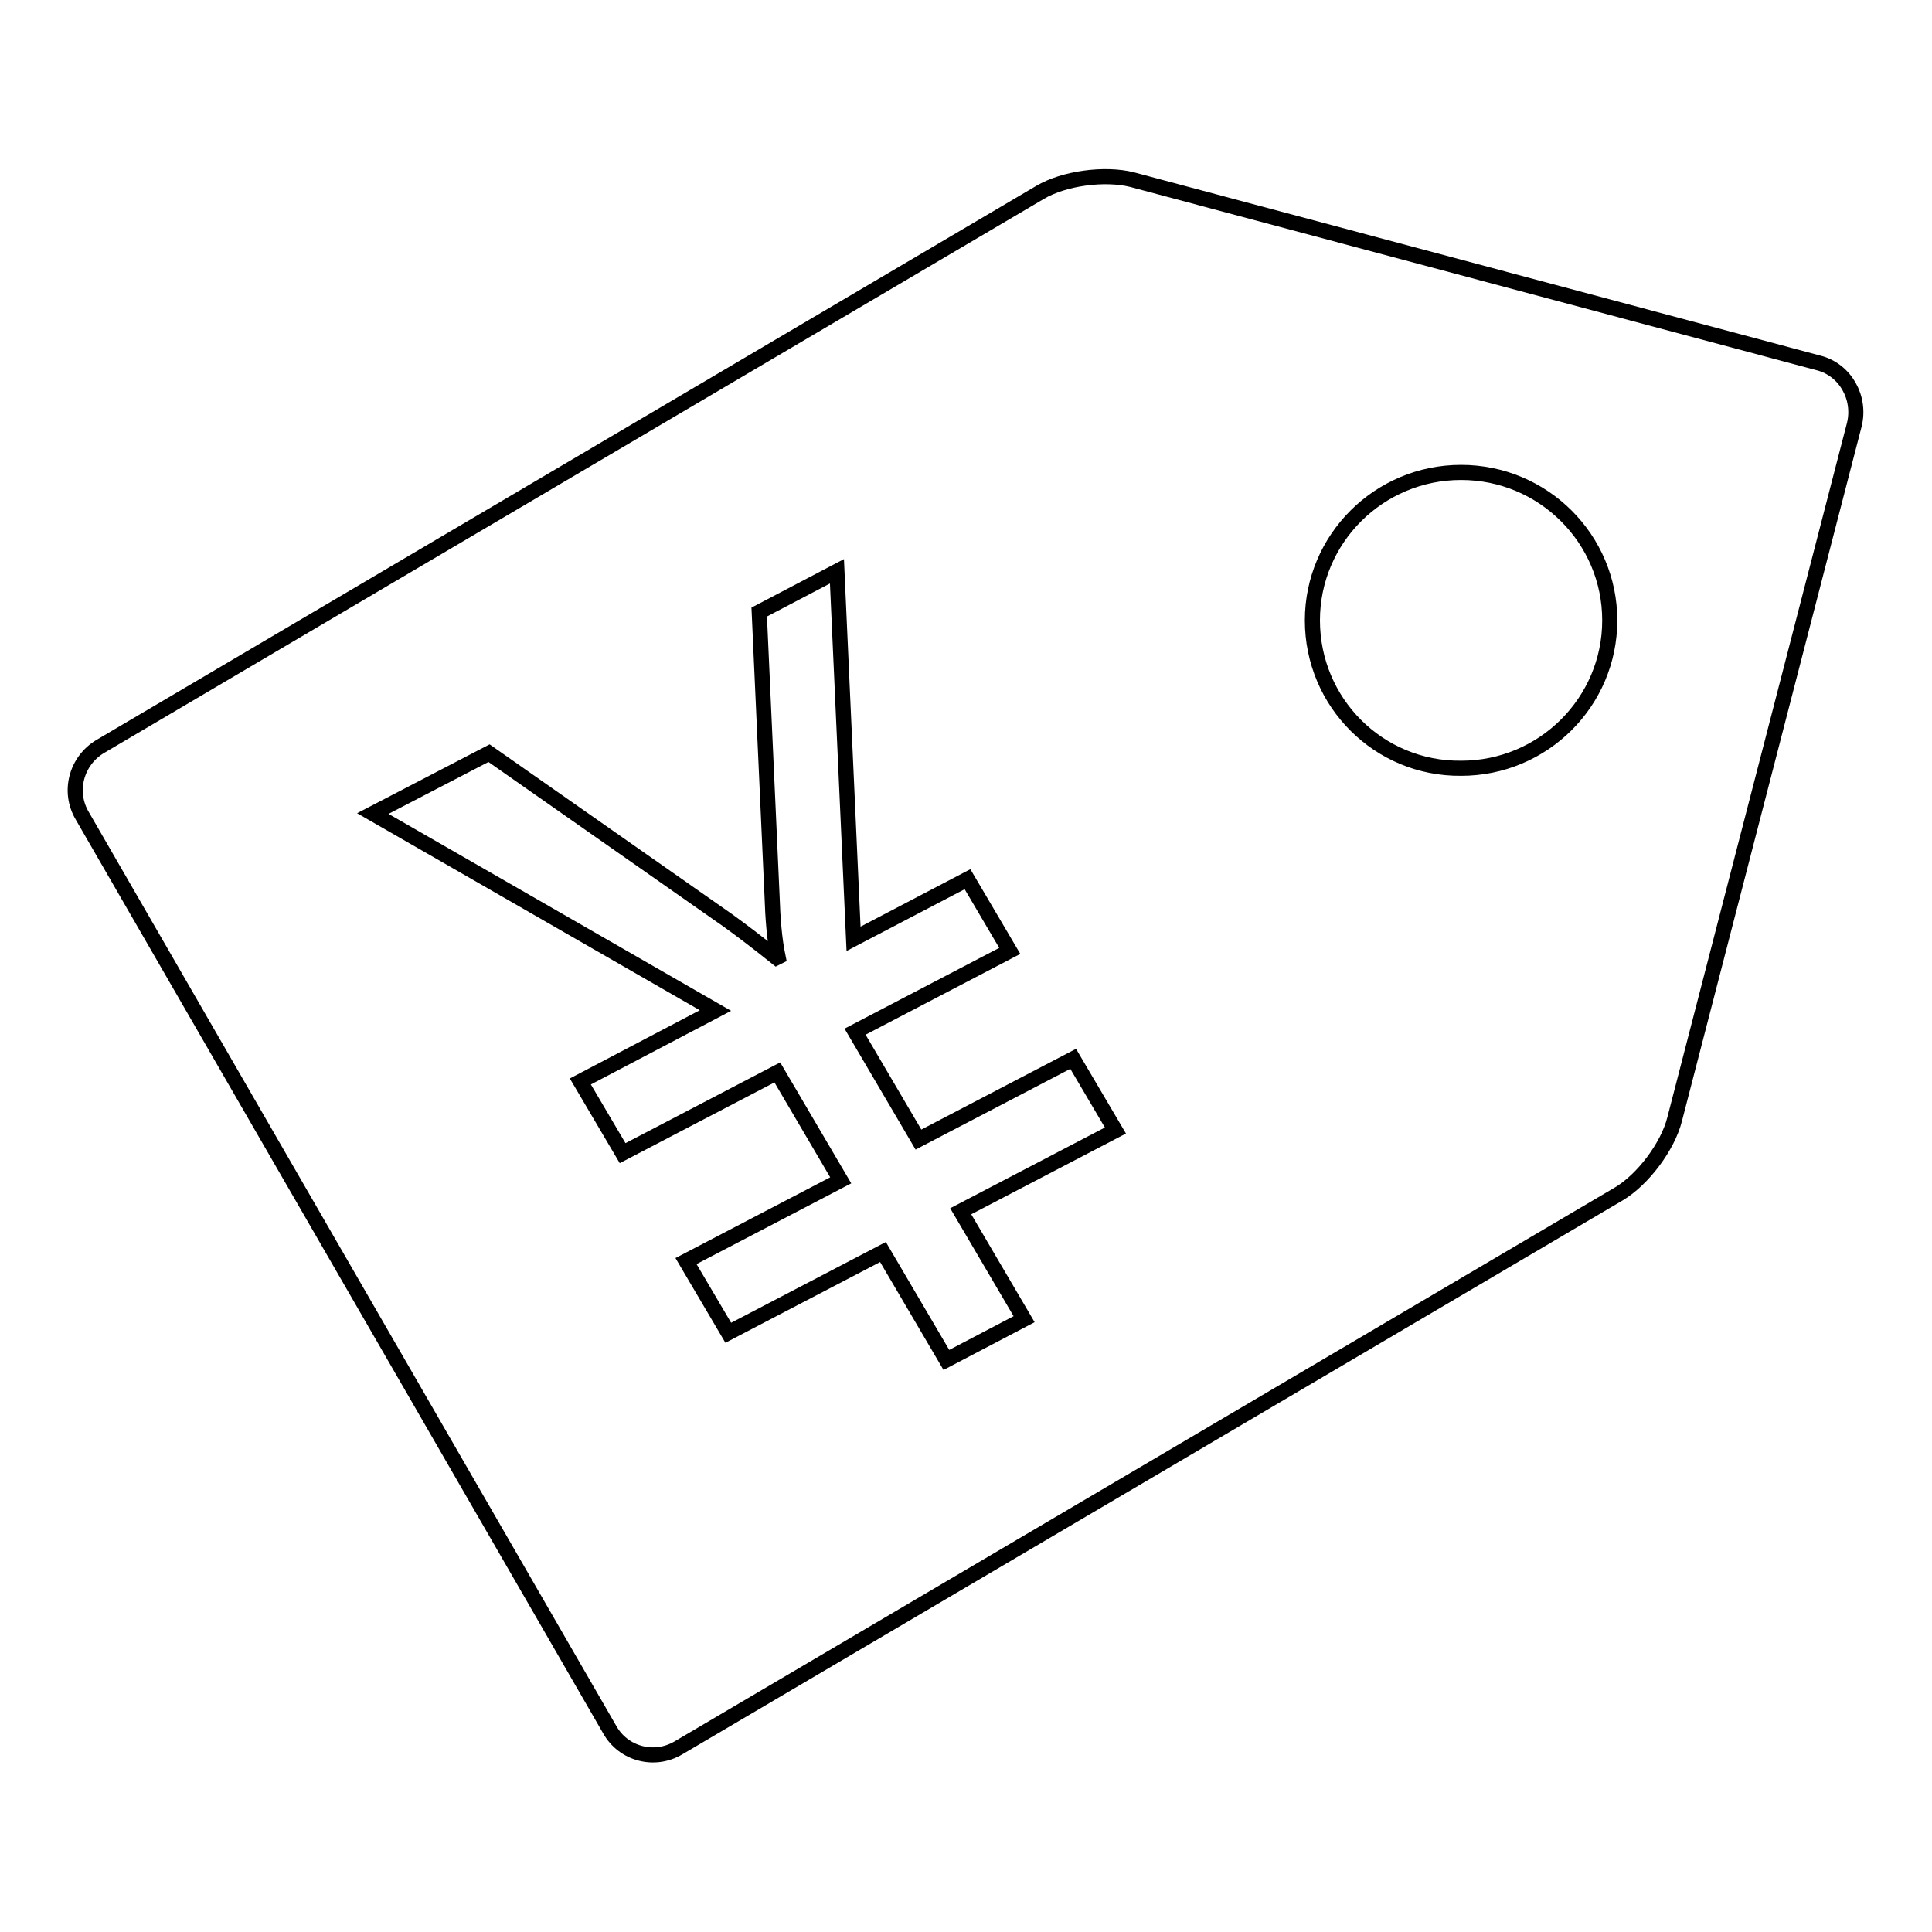
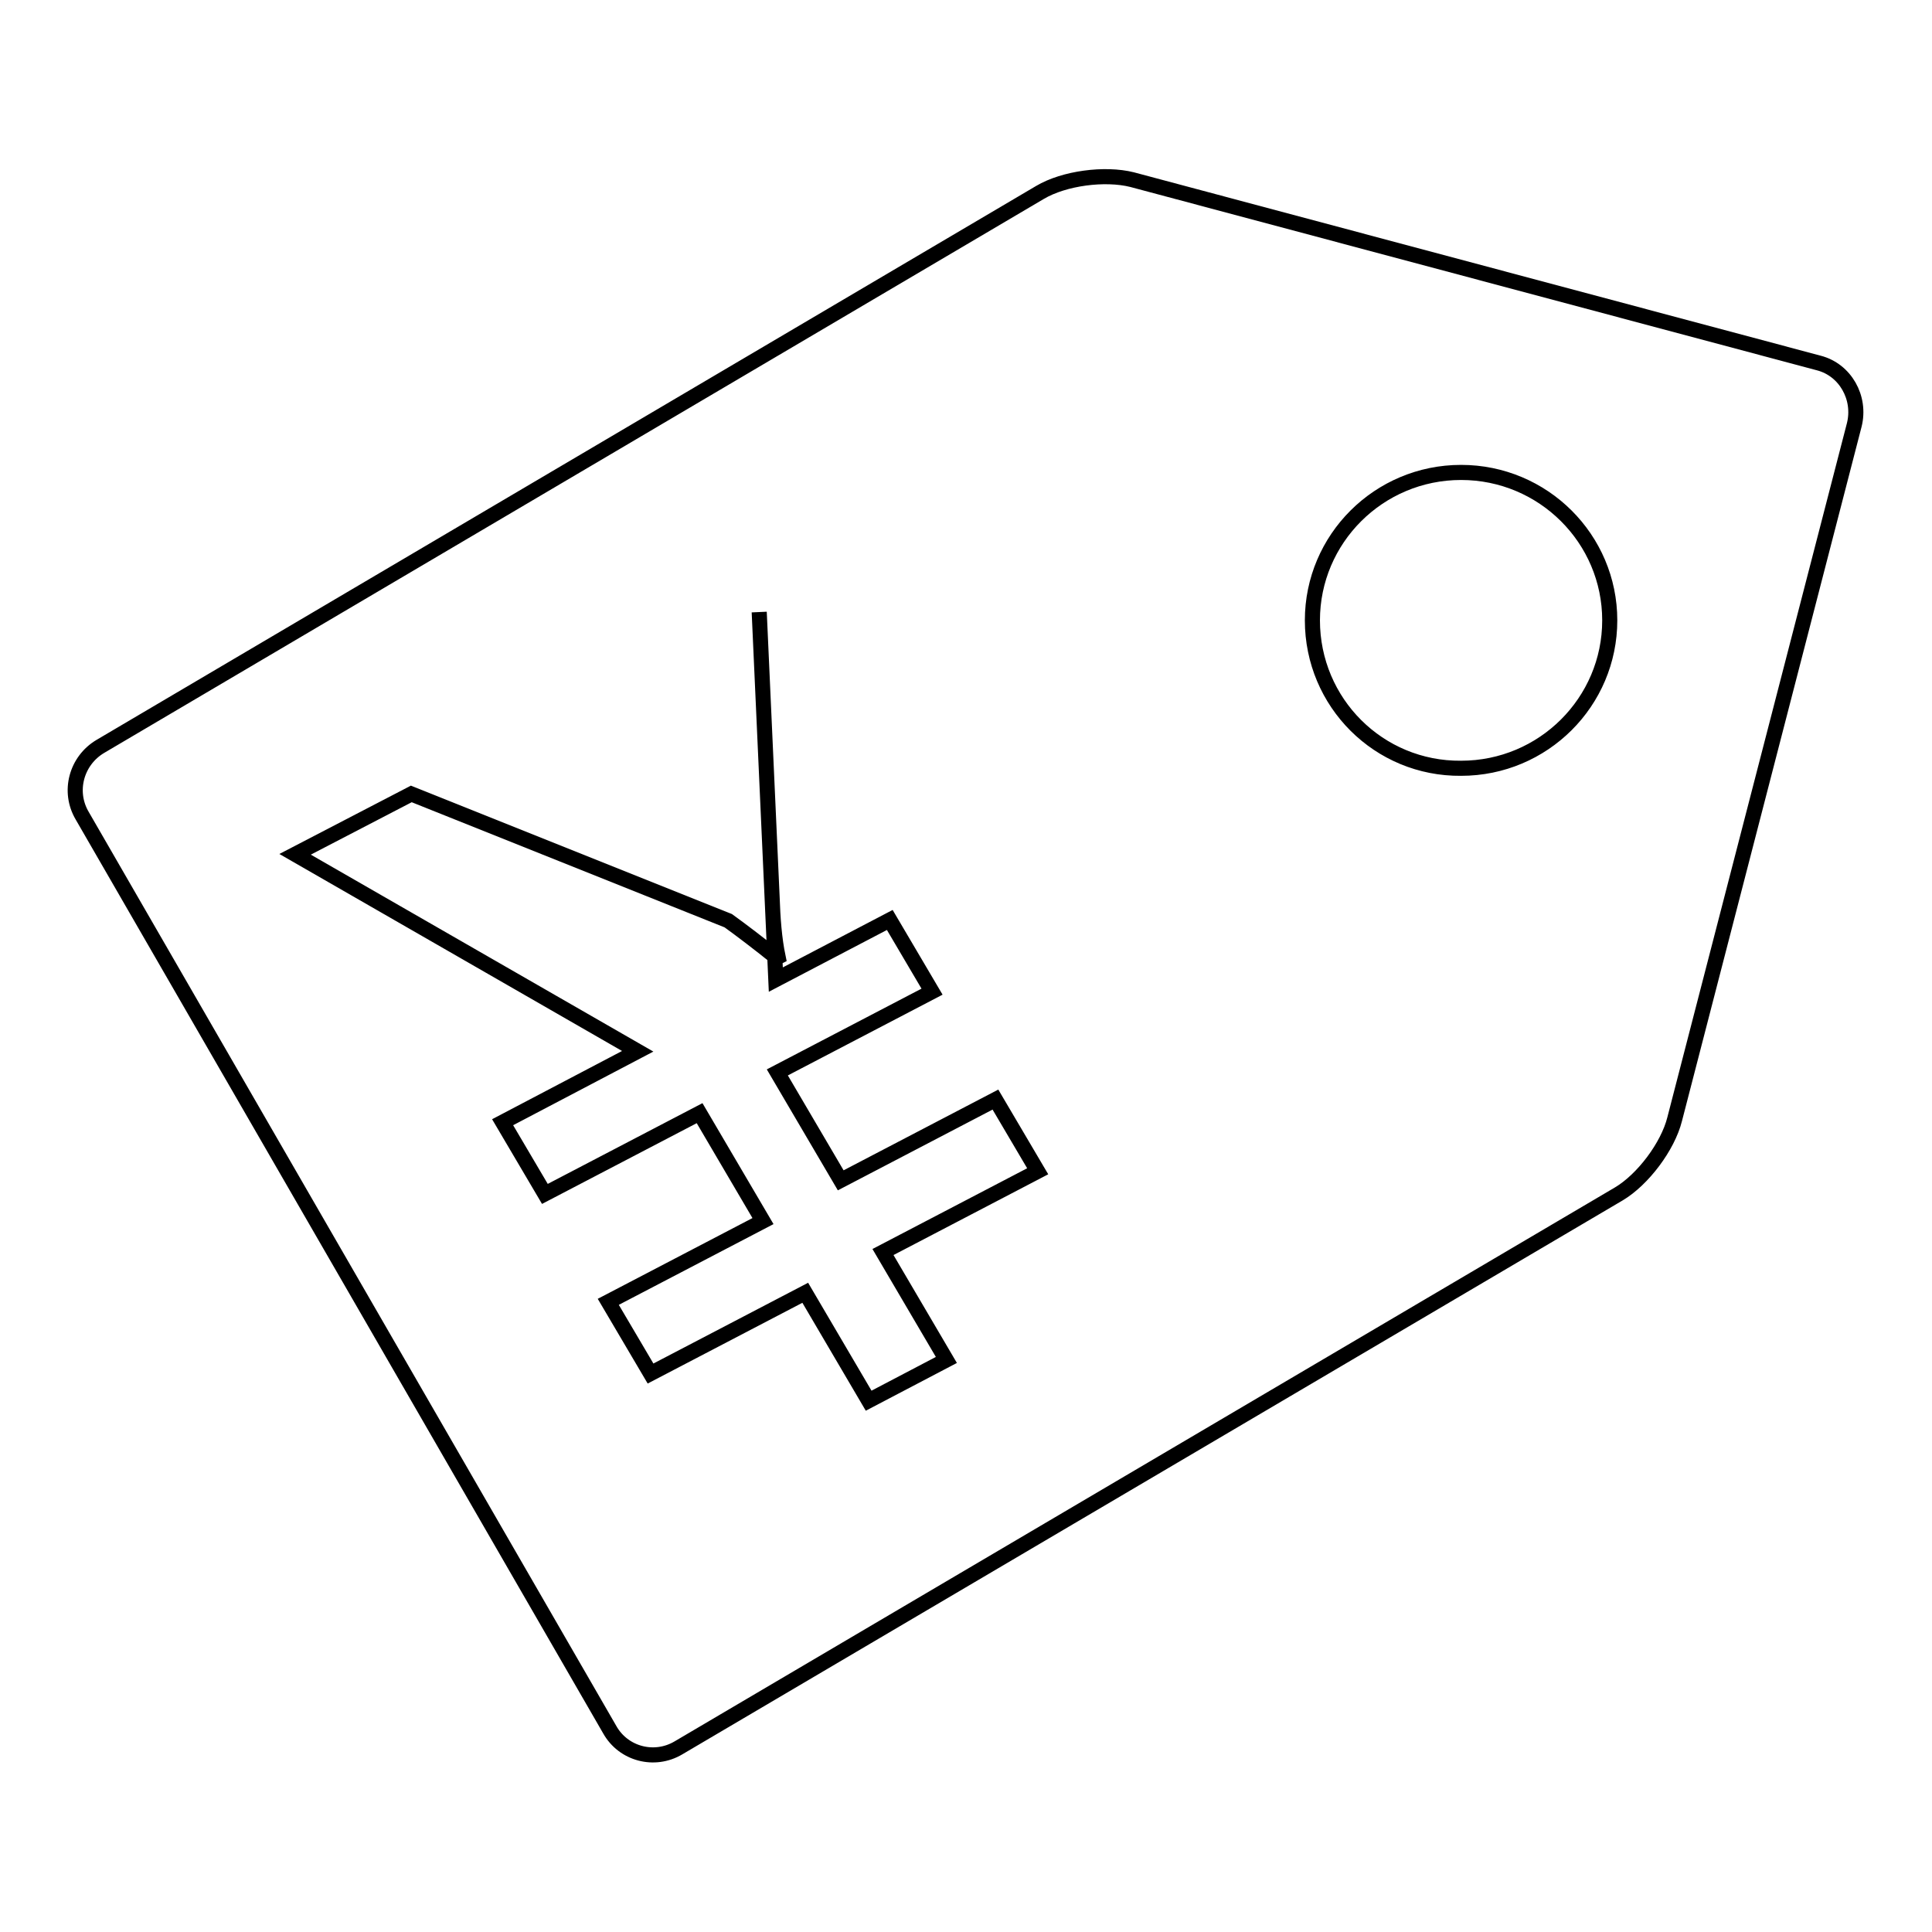
<svg xmlns="http://www.w3.org/2000/svg" version="1.1" x="0px" y="0px" viewBox="0 0 256 256" enable-background="new 0 0 256 256" xml:space="preserve">
  <g>
-     <path stroke-width="2" fill-opacity="0" stroke="#000000" d="M100.6,81.1l10.3-5.4l2.2,48.7l15.1-7.9l5.6,9.5l-20.5,10.7l8.4,14.3l20.5-10.7l5.6,9.5l-20.5,10.7 l8.4,14.3l-10.3,5.4l-8.4-14.3l-20.5,10.7l-5.6-9.5l20.5-10.7l-8.4-14.3l-20.5,10.7l-5.6-9.5l17.9-9.4l-45.4-26.1l15.4-8L96.5,122 c1.8,1.3,3.9,2.9,6.4,4.9l0.2-0.1c-0.5-2.4-0.7-5.1-0.8-8.1L100.6,81.1z M173.9,82.2c0-10.8,8.8-19.6,19.7-19.6 c10.9,0,19.7,8.8,19.7,19.6c0,10.8-8.8,19.6-19.7,19.6C182.7,101.9,173.9,93.1,173.9,82.2z M13.3,98.9c-3.2,1.9-4.3,6-2.4,9.2 l69.9,121.1c1.8,3.2,5.9,4.3,9.1,2.4l124.6-73.4c3.2-1.9,6.5-6.3,7.4-9.9l23.8-92c0.9-3.6-1.2-7.3-4.7-8.2l-91-24.3 c-3.6-0.9-9-0.2-12.2,1.7L13.3,98.9z" />
+     <path stroke-width="2" fill-opacity="0" stroke="#000000" d="M100.6,81.1l2.2,48.7l15.1-7.9l5.6,9.5l-20.5,10.7l8.4,14.3l20.5-10.7l5.6,9.5l-20.5,10.7 l8.4,14.3l-10.3,5.4l-8.4-14.3l-20.5,10.7l-5.6-9.5l20.5-10.7l-8.4-14.3l-20.5,10.7l-5.6-9.5l17.9-9.4l-45.4-26.1l15.4-8L96.5,122 c1.8,1.3,3.9,2.9,6.4,4.9l0.2-0.1c-0.5-2.4-0.7-5.1-0.8-8.1L100.6,81.1z M173.9,82.2c0-10.8,8.8-19.6,19.7-19.6 c10.9,0,19.7,8.8,19.7,19.6c0,10.8-8.8,19.6-19.7,19.6C182.7,101.9,173.9,93.1,173.9,82.2z M13.3,98.9c-3.2,1.9-4.3,6-2.4,9.2 l69.9,121.1c1.8,3.2,5.9,4.3,9.1,2.4l124.6-73.4c3.2-1.9,6.5-6.3,7.4-9.9l23.8-92c0.9-3.6-1.2-7.3-4.7-8.2l-91-24.3 c-3.6-0.9-9-0.2-12.2,1.7L13.3,98.9z" />
  </g>
</svg>